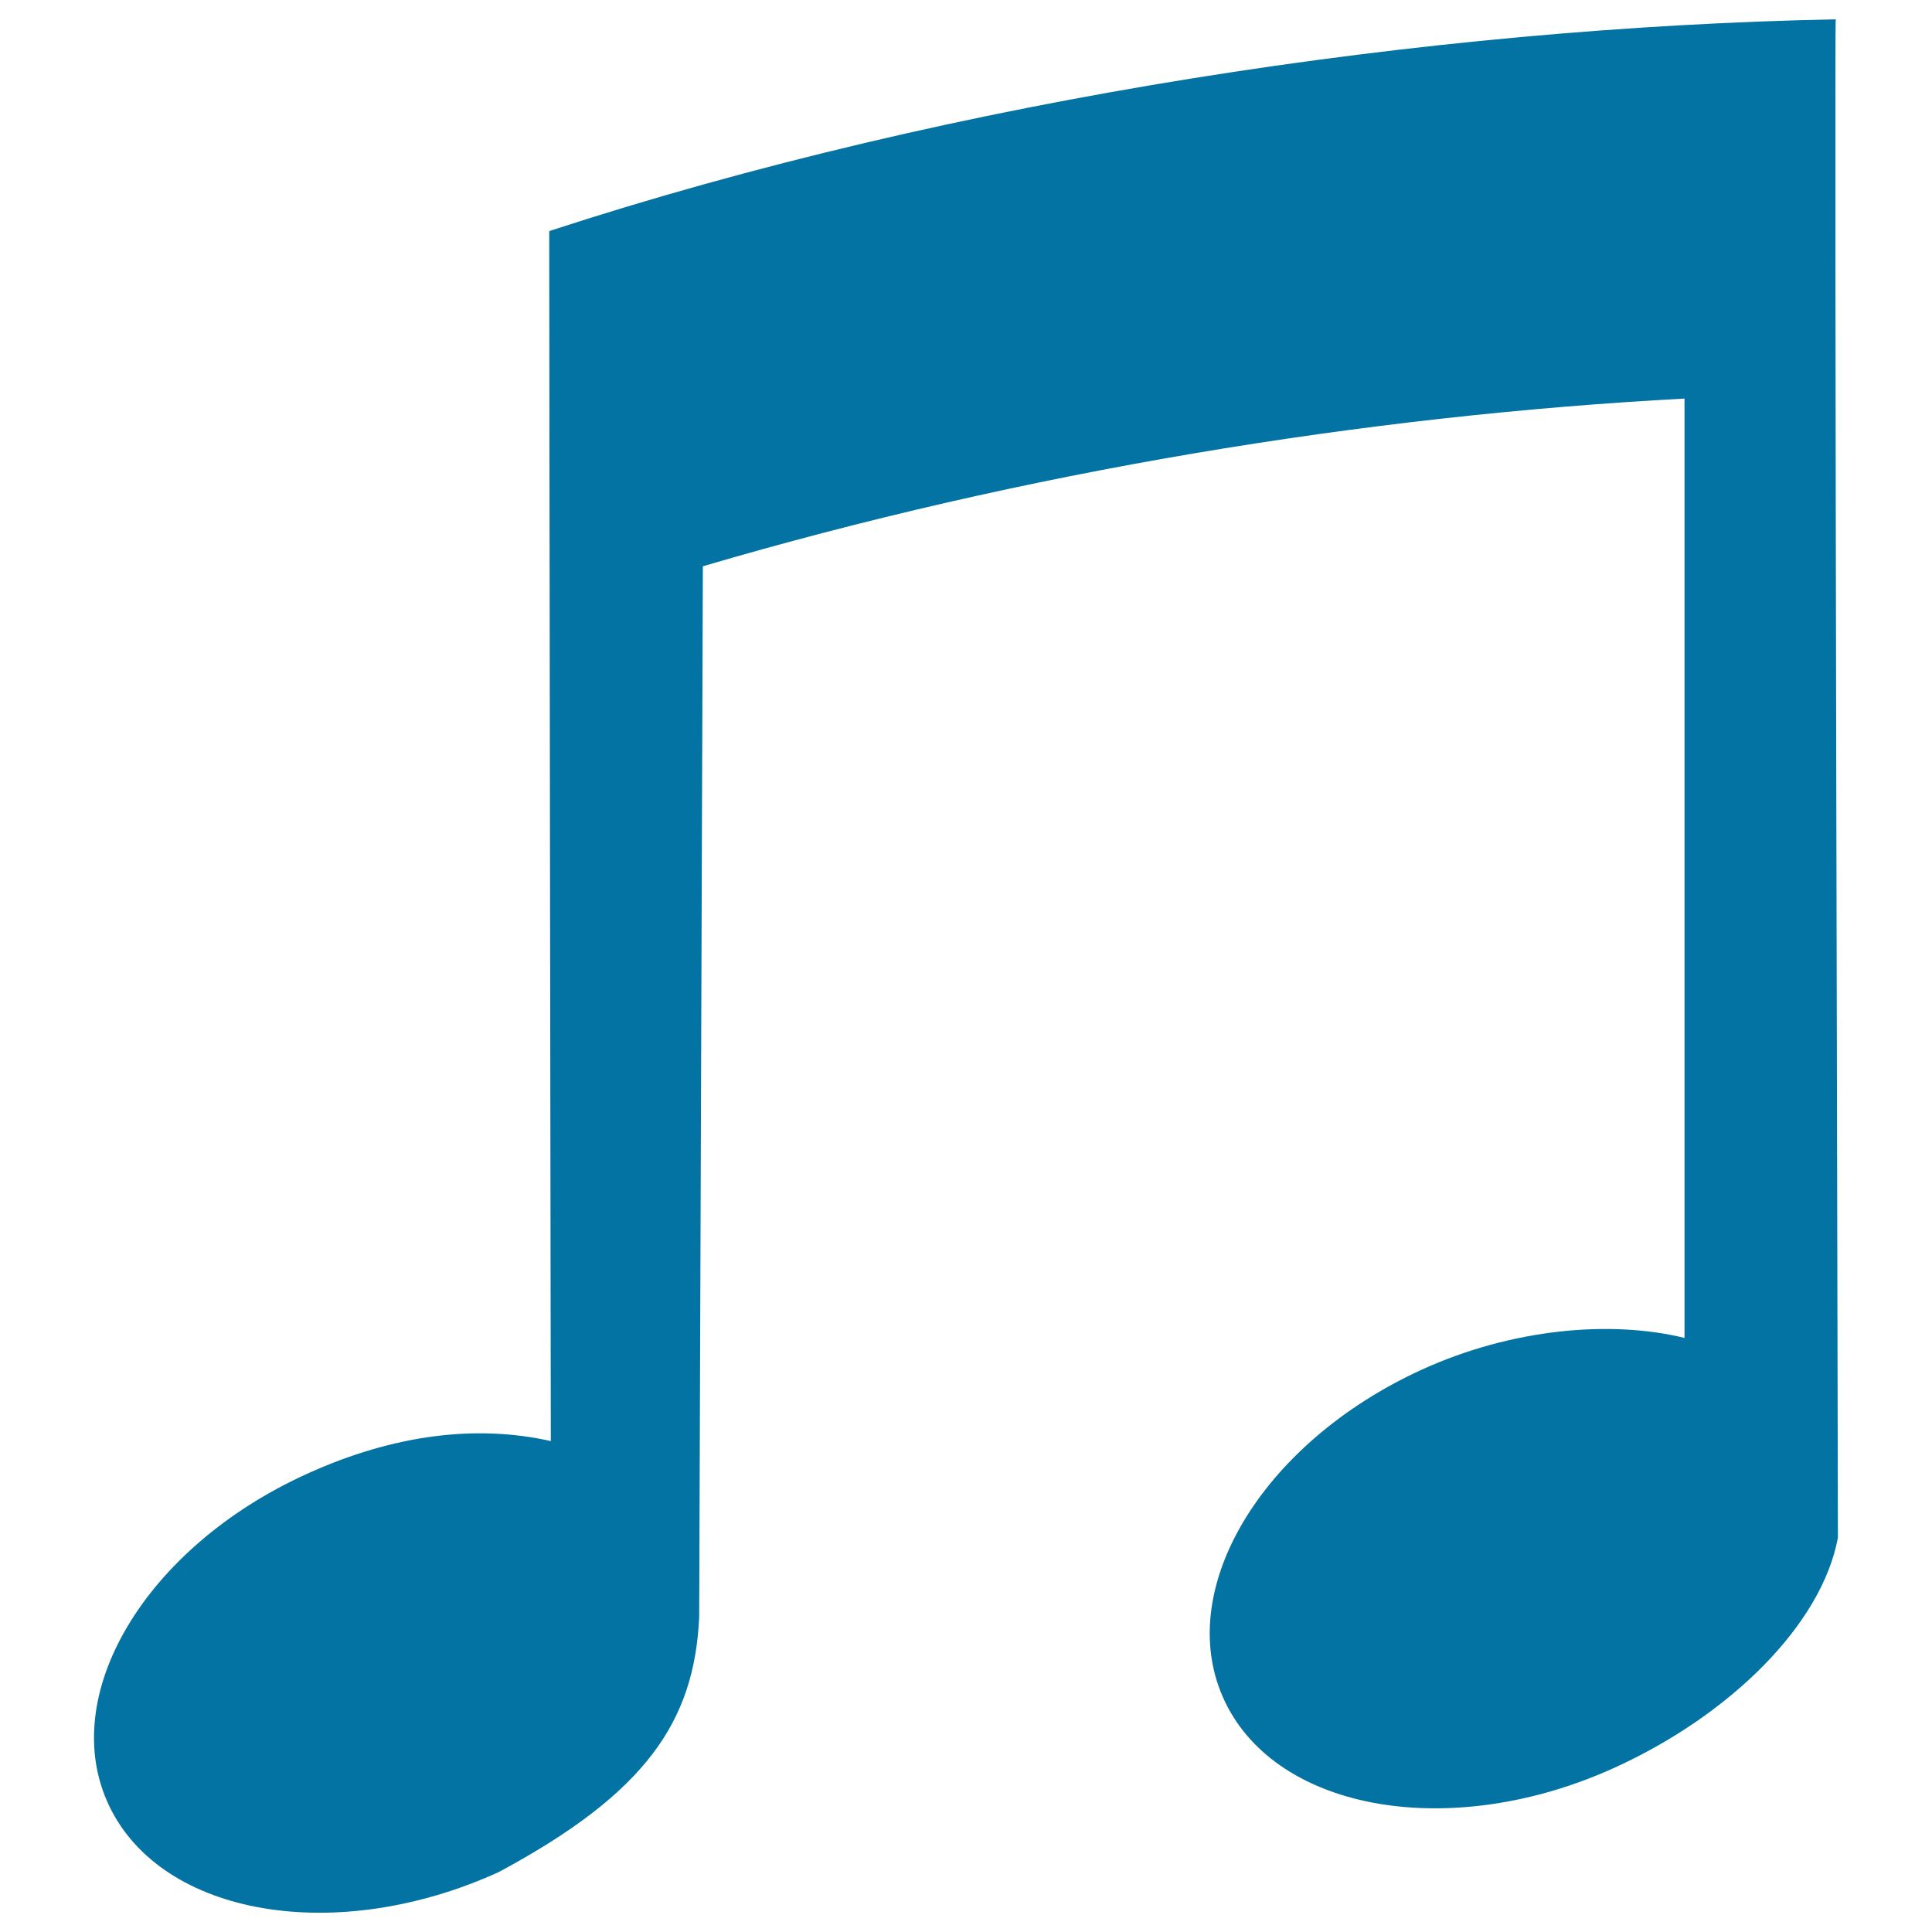
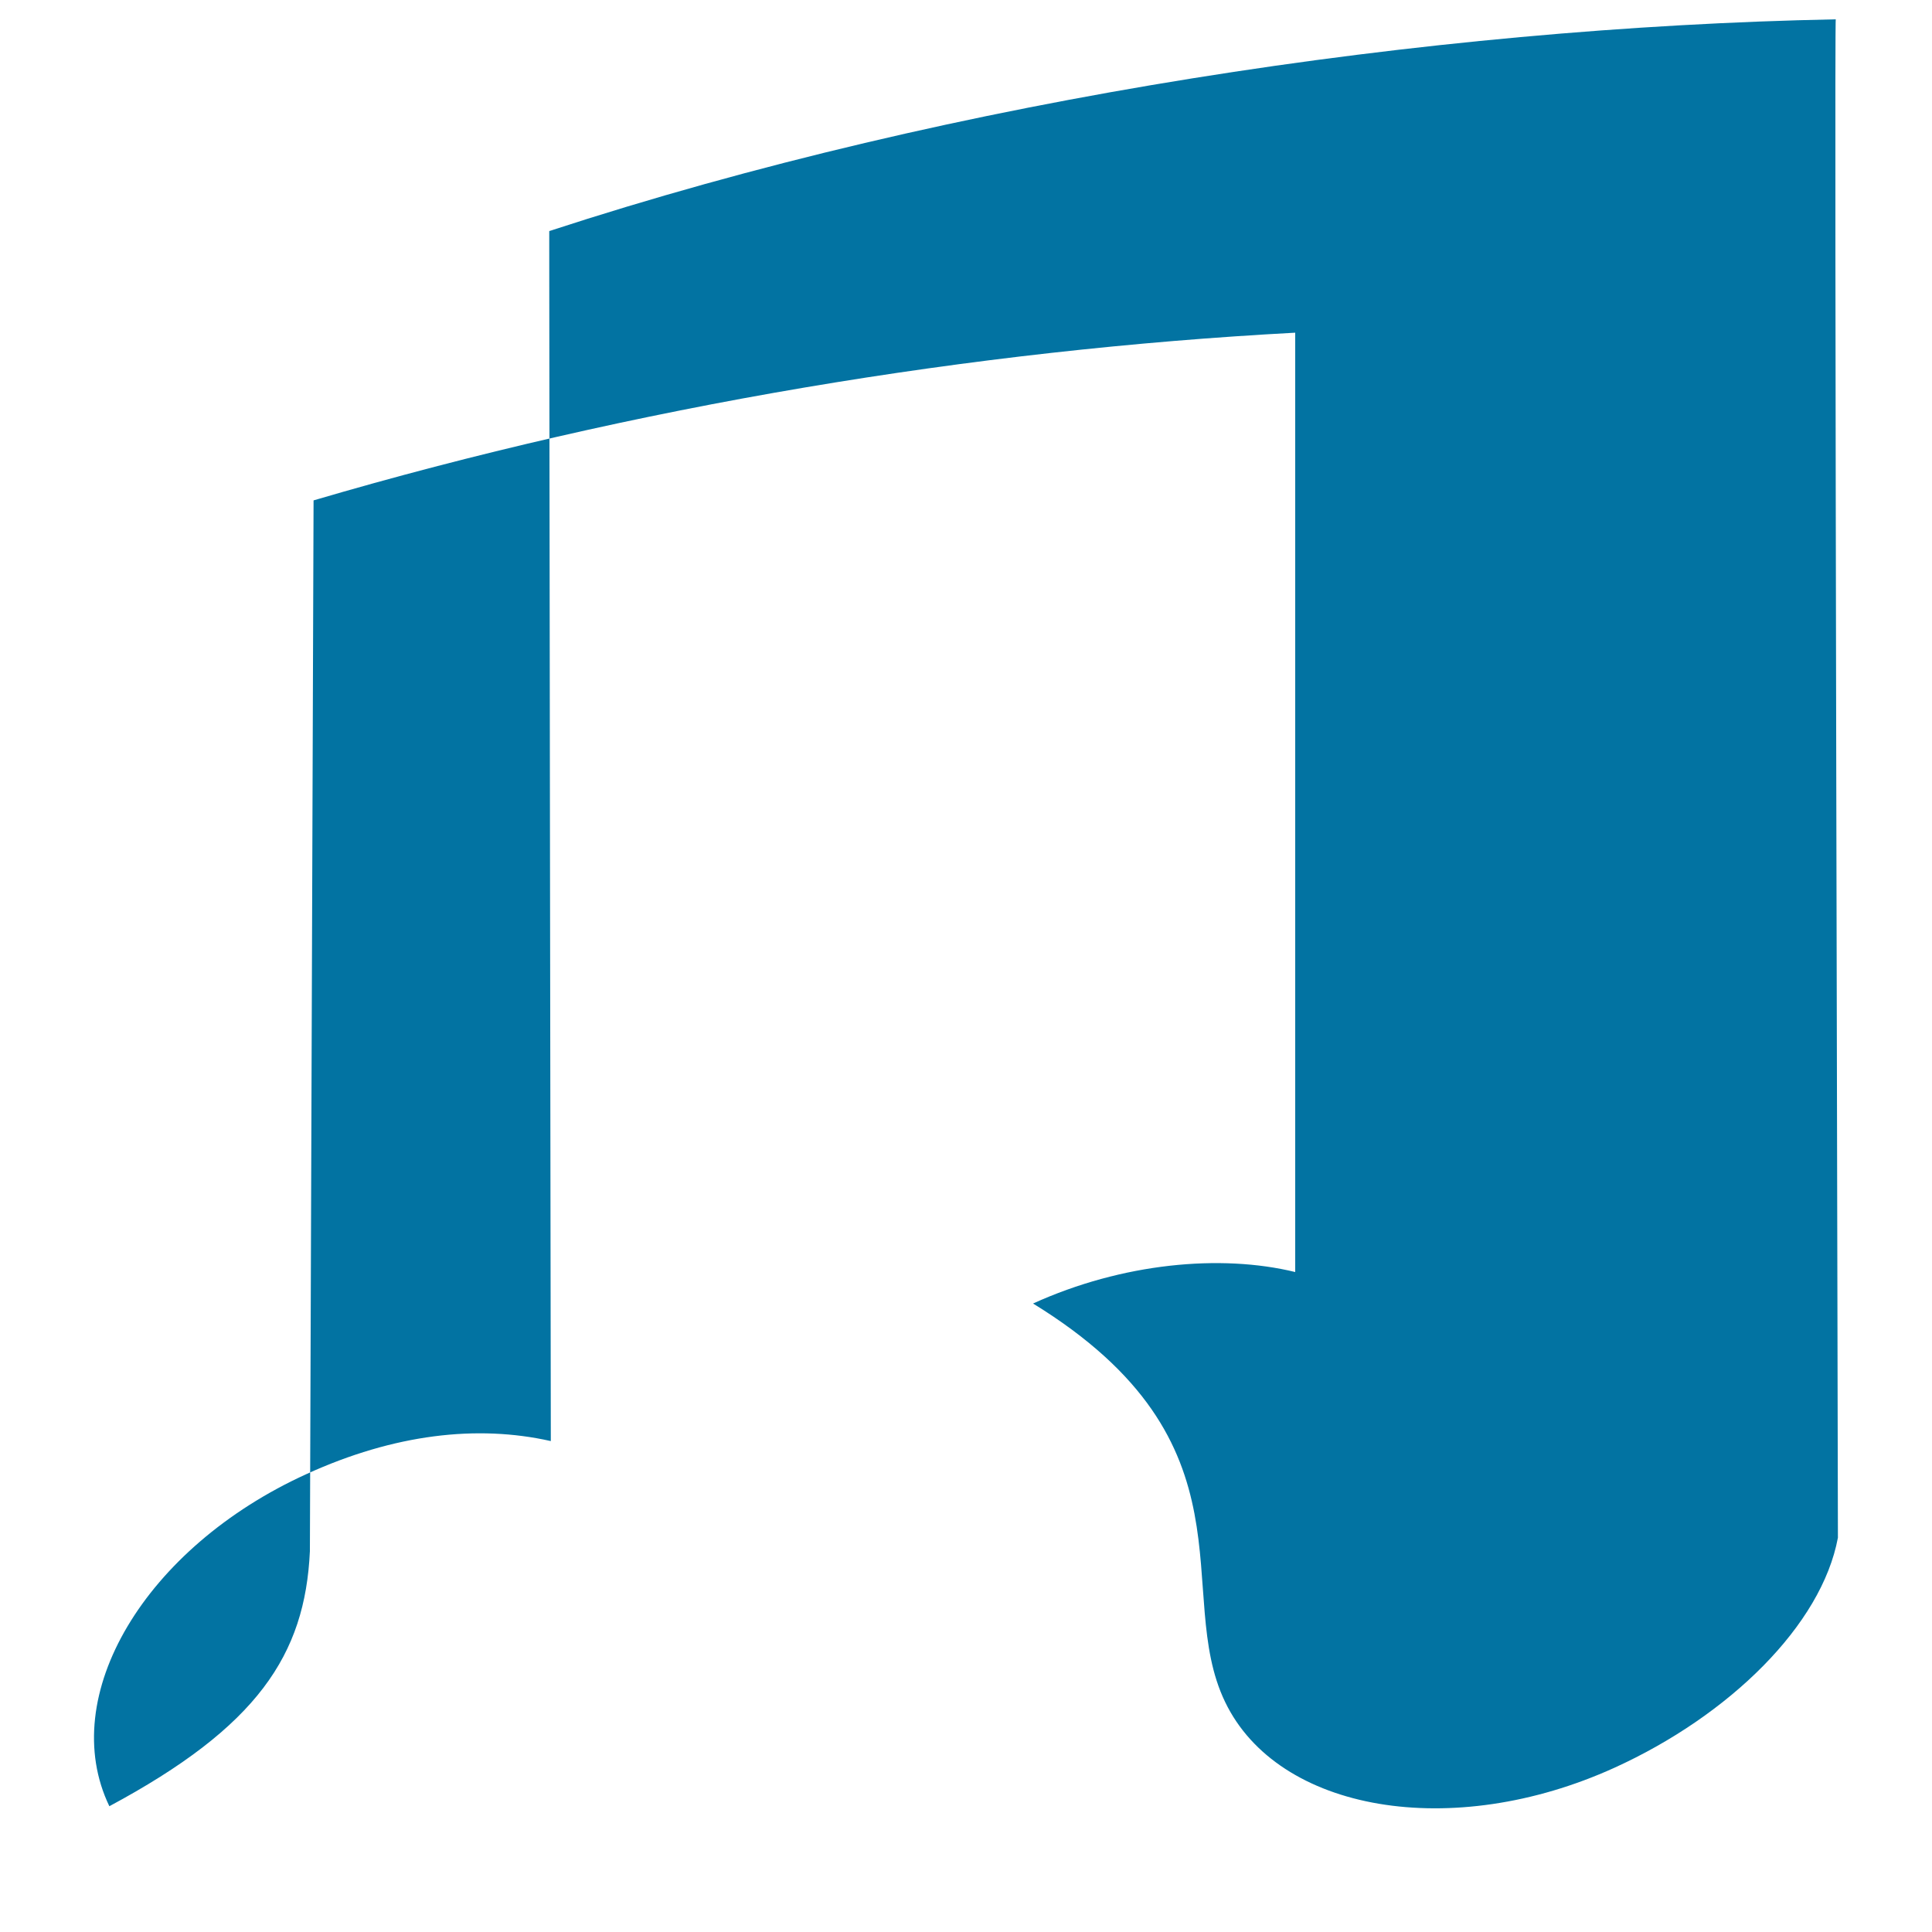
<svg xmlns="http://www.w3.org/2000/svg" viewBox="0 0 1000 1000" style="fill:#0273a2">
  <title>Music Songs Sound SVG icon</title>
  <g>
-     <path d="M950.2,10c-210.8,4.2-455.1,40.7-665.9,109.6c-0.1-1.4,0.8,626.3,0.8,626.3c-38.1-8.6-81.1-3.6-126.3,17C74.9,801,29.2,878,56.6,934.9c27.4,57,117.6,72.3,201.5,34.1c76.6-41.1,101.3-78.2,103.8-132l1.9-543.9c166.2-48.9,341.9-77.9,508.1-86.8v486.2c-38.5-9.4-89.5-4.7-135.7,16.3C652.4,747,606.7,824,634.1,880.9c27.4,57,117.6,72.2,201.5,34.1c59.6-27.1,107.3-73.9,115.7-119.1C951.4,795.9,949.3,8.9,950.2,10z" />
+     <path d="M950.2,10c-210.8,4.2-455.1,40.7-665.9,109.6c-0.1-1.4,0.8,626.3,0.8,626.3c-38.1-8.6-81.1-3.6-126.3,17C74.9,801,29.2,878,56.6,934.9c76.6-41.1,101.3-78.2,103.8-132l1.9-543.9c166.2-48.9,341.9-77.9,508.1-86.8v486.2c-38.5-9.4-89.5-4.7-135.7,16.3C652.4,747,606.7,824,634.1,880.9c27.4,57,117.6,72.2,201.5,34.1c59.6-27.1,107.3-73.9,115.7-119.1C951.4,795.9,949.3,8.9,950.2,10z" />
  </g>
</svg>